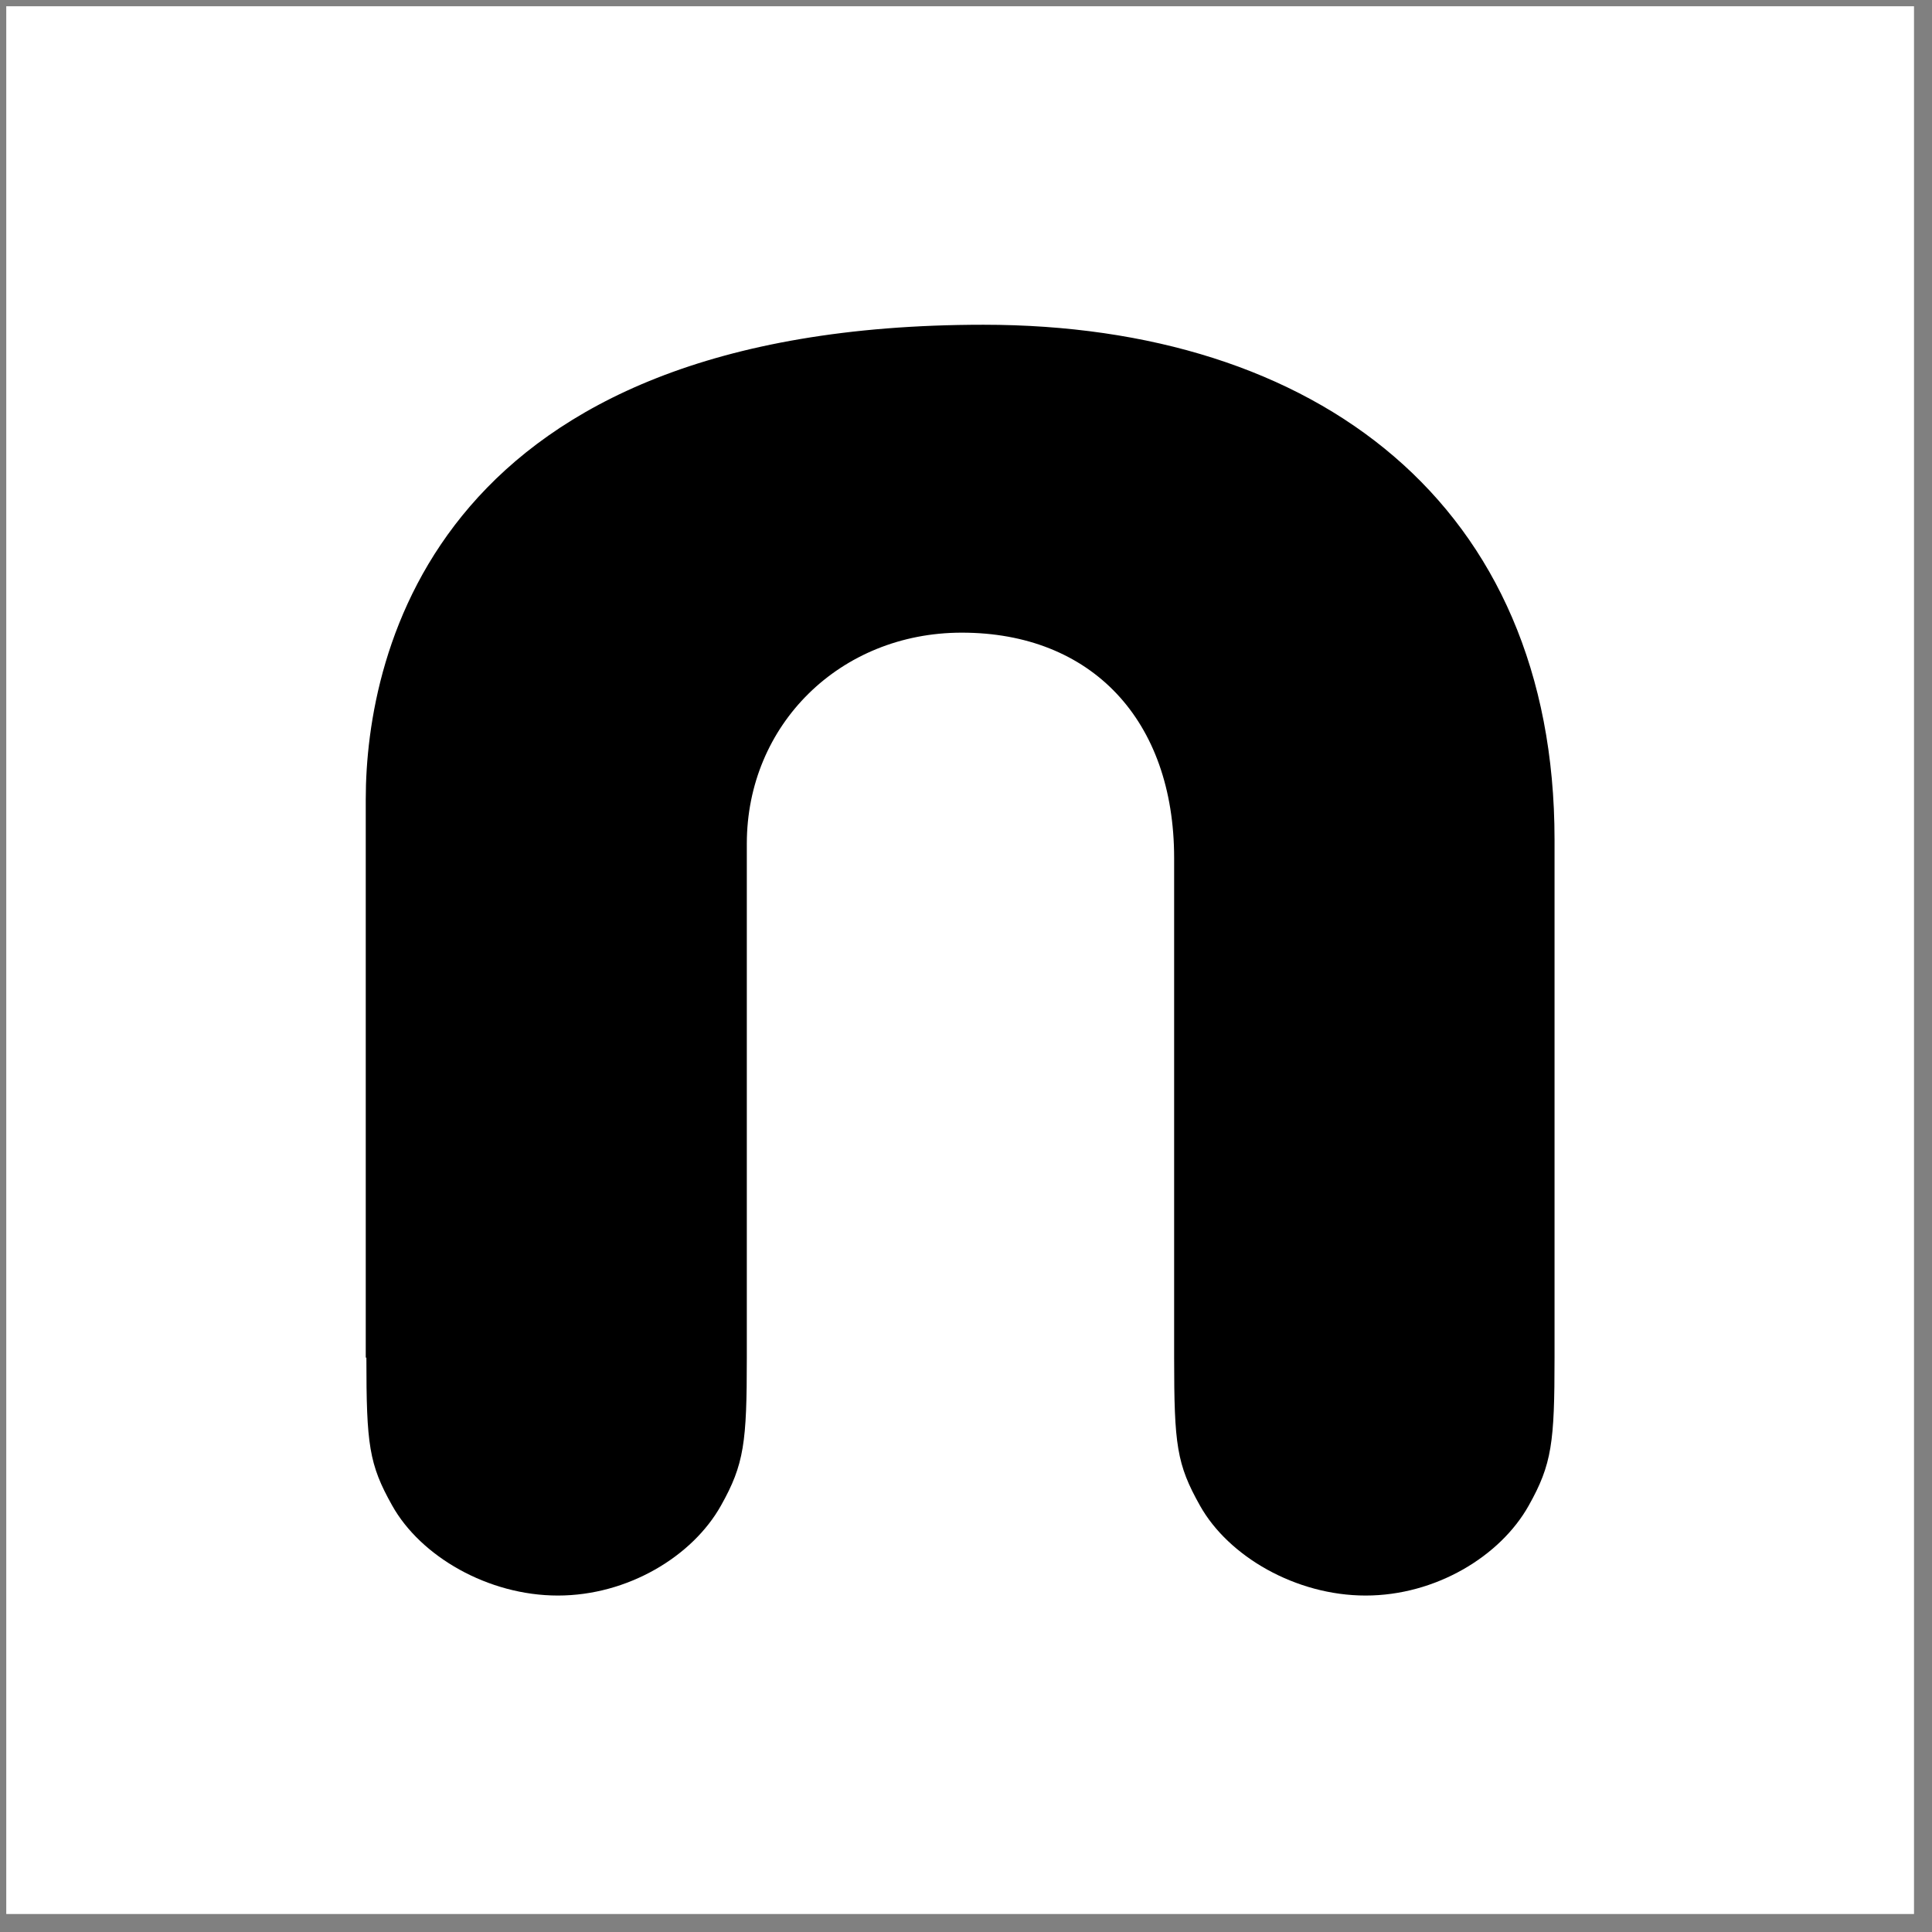
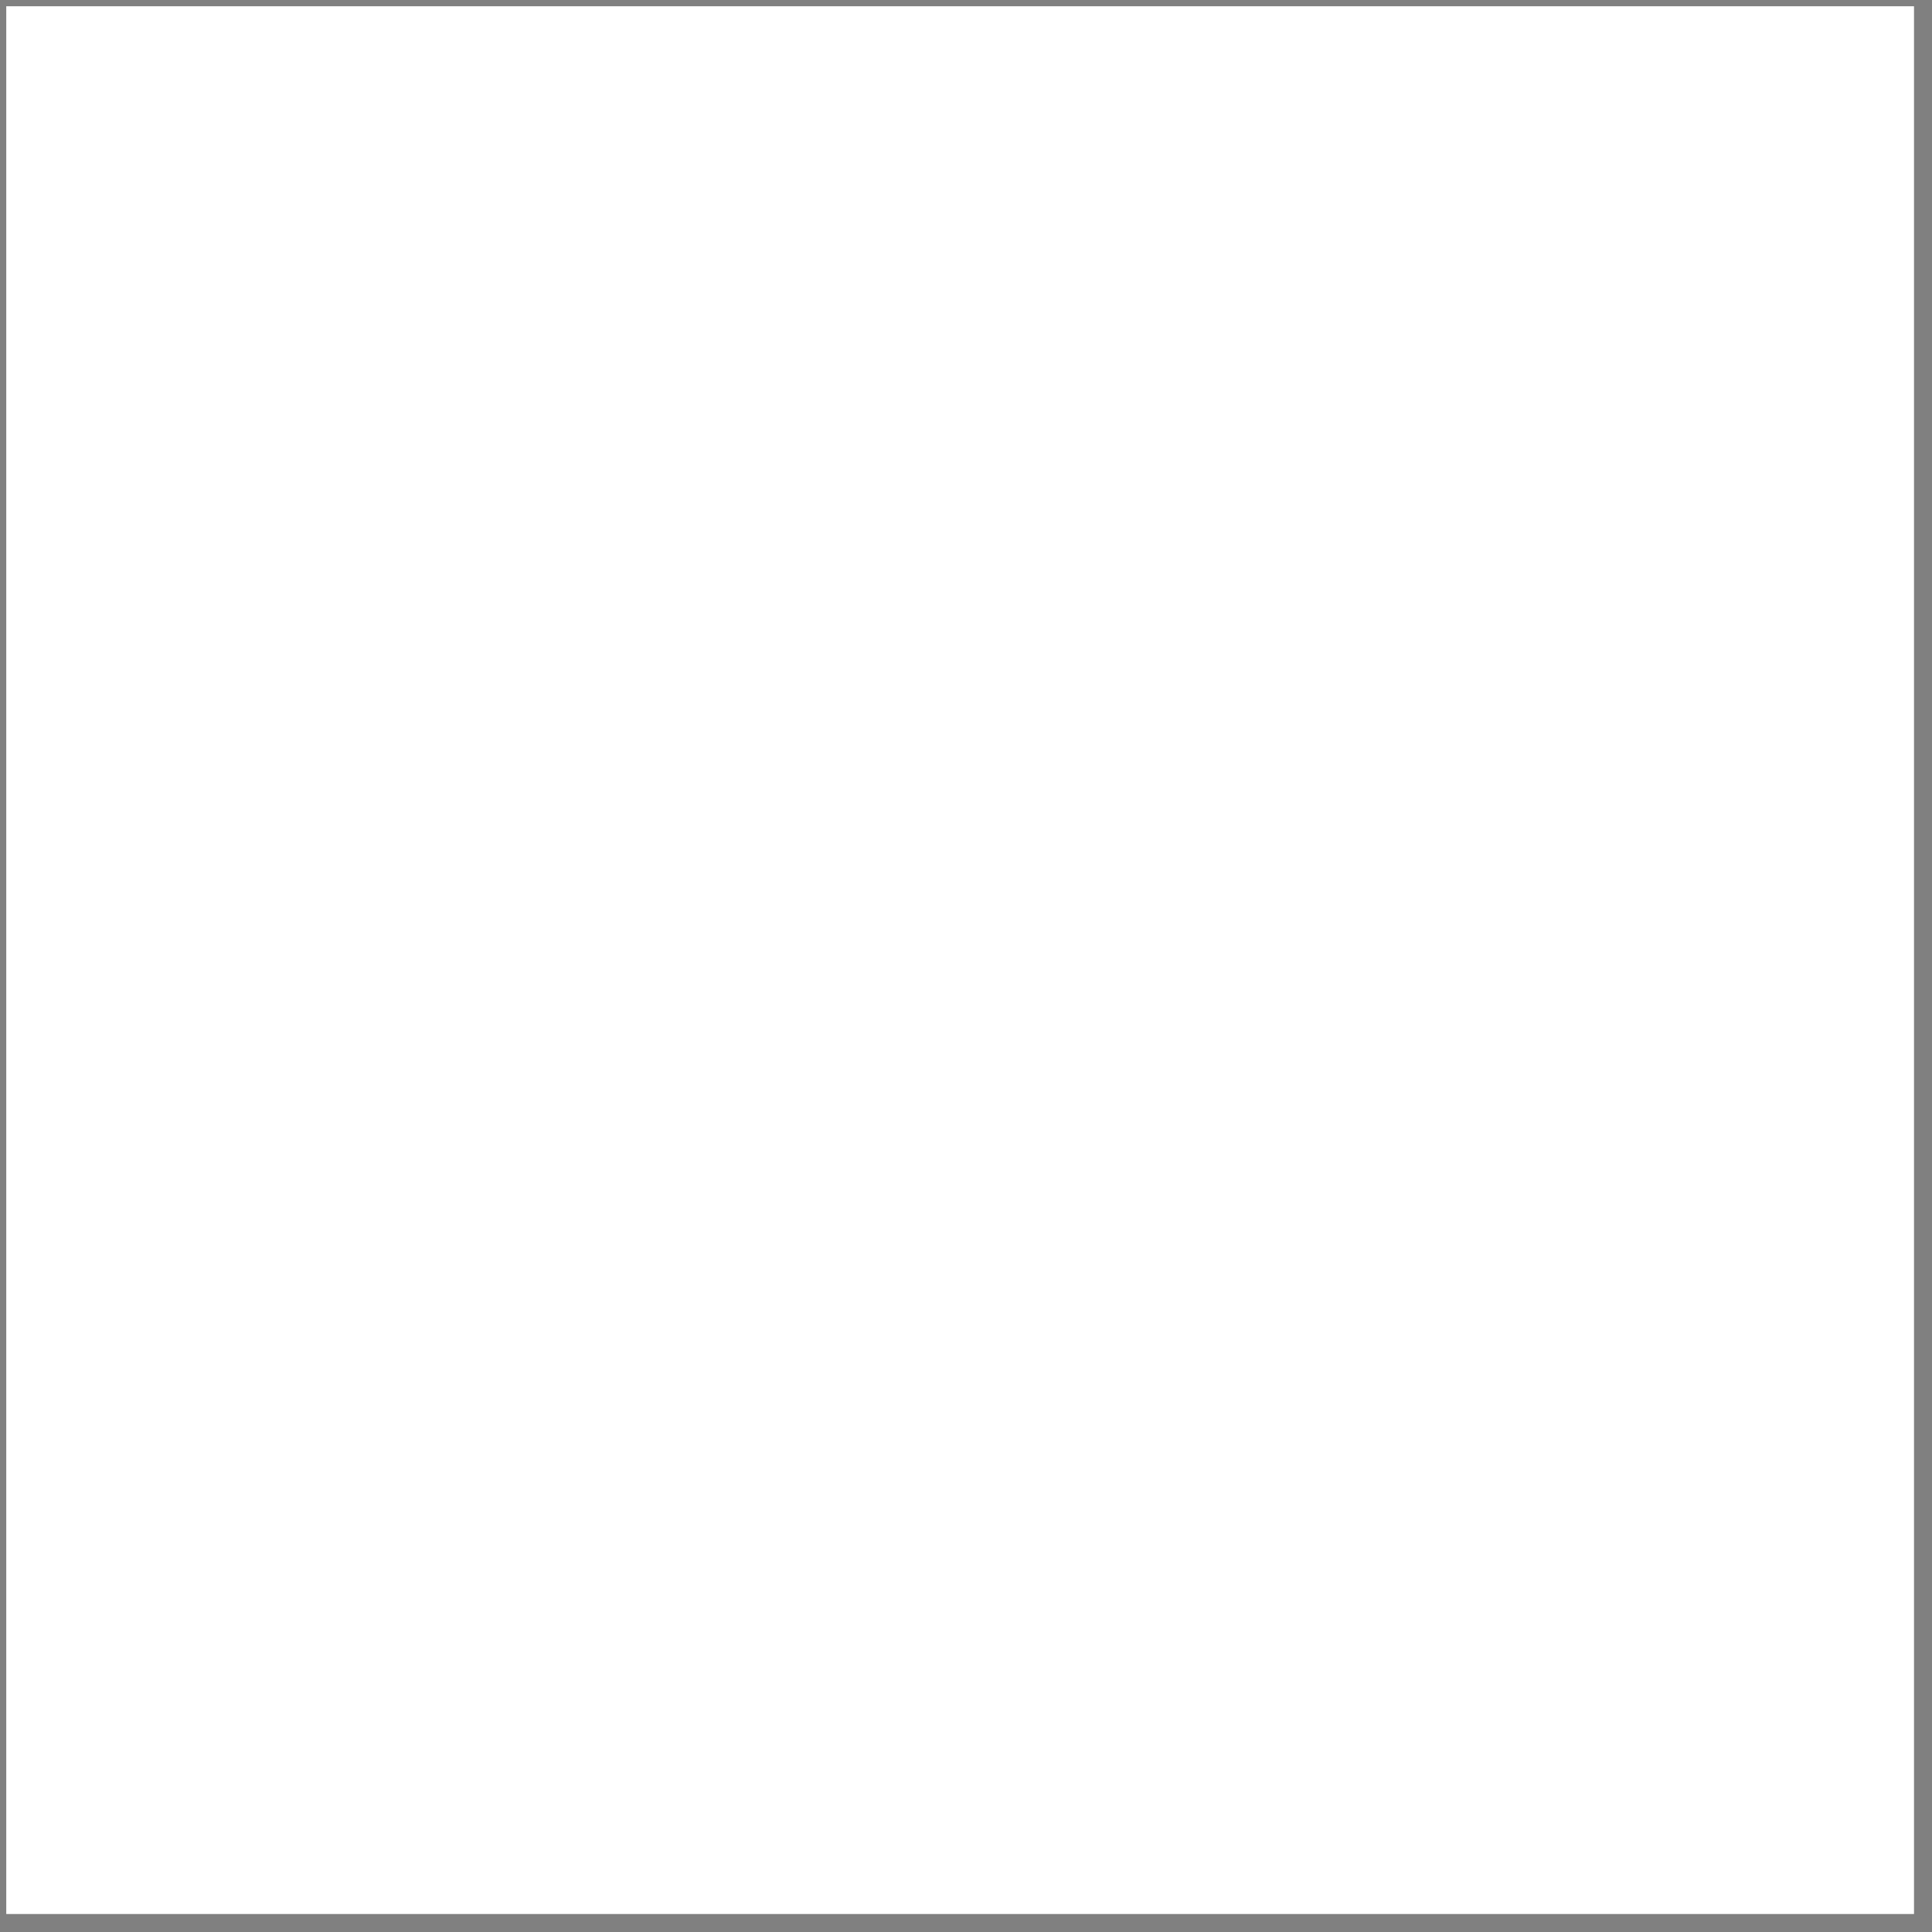
<svg xmlns="http://www.w3.org/2000/svg" version="1.1" width="67" height="67">
  <rect width="100%" height="100%" fill="#808080" stroke="none" />
  <svg width="67" height="67" viewBox="0 0 67 67" fill="none">
    <rect width="66.159" height="66.159" transform="translate(0.217 0.217)" fill="white" />
-     <path d="M12.706 47.081C12.706 50.105 12.796 50.777 13.601 52.211C14.586 53.973 16.922 55.332 19.347 55.332C21.772 55.332 24.018 53.973 25.003 52.211C25.809 50.777 25.899 50.023 25.899 47.081V29.258C25.899 25.136 29.13 21.94 33.353 21.94C37.845 21.94 40.718 24.964 40.718 29.758V47.081C40.718 50.105 40.807 50.777 41.613 52.211C42.598 53.973 44.934 55.332 47.359 55.332C49.784 55.332 52.03 53.973 53.015 52.211C53.821 50.777 53.91 50.023 53.91 47.081V29.116C53.91 17.49 45.665 11.262 34.107 11.262C15.191 11.262 12.684 22.56 12.684 27.719V47.081H12.706Z" fill="black" />
  </svg>
  <style>@media (prefers-color-scheme: light) { :root { filter: none; } }
@media (prefers-color-scheme: dark) { :root { filter: invert(100%); } }
</style>
</svg>